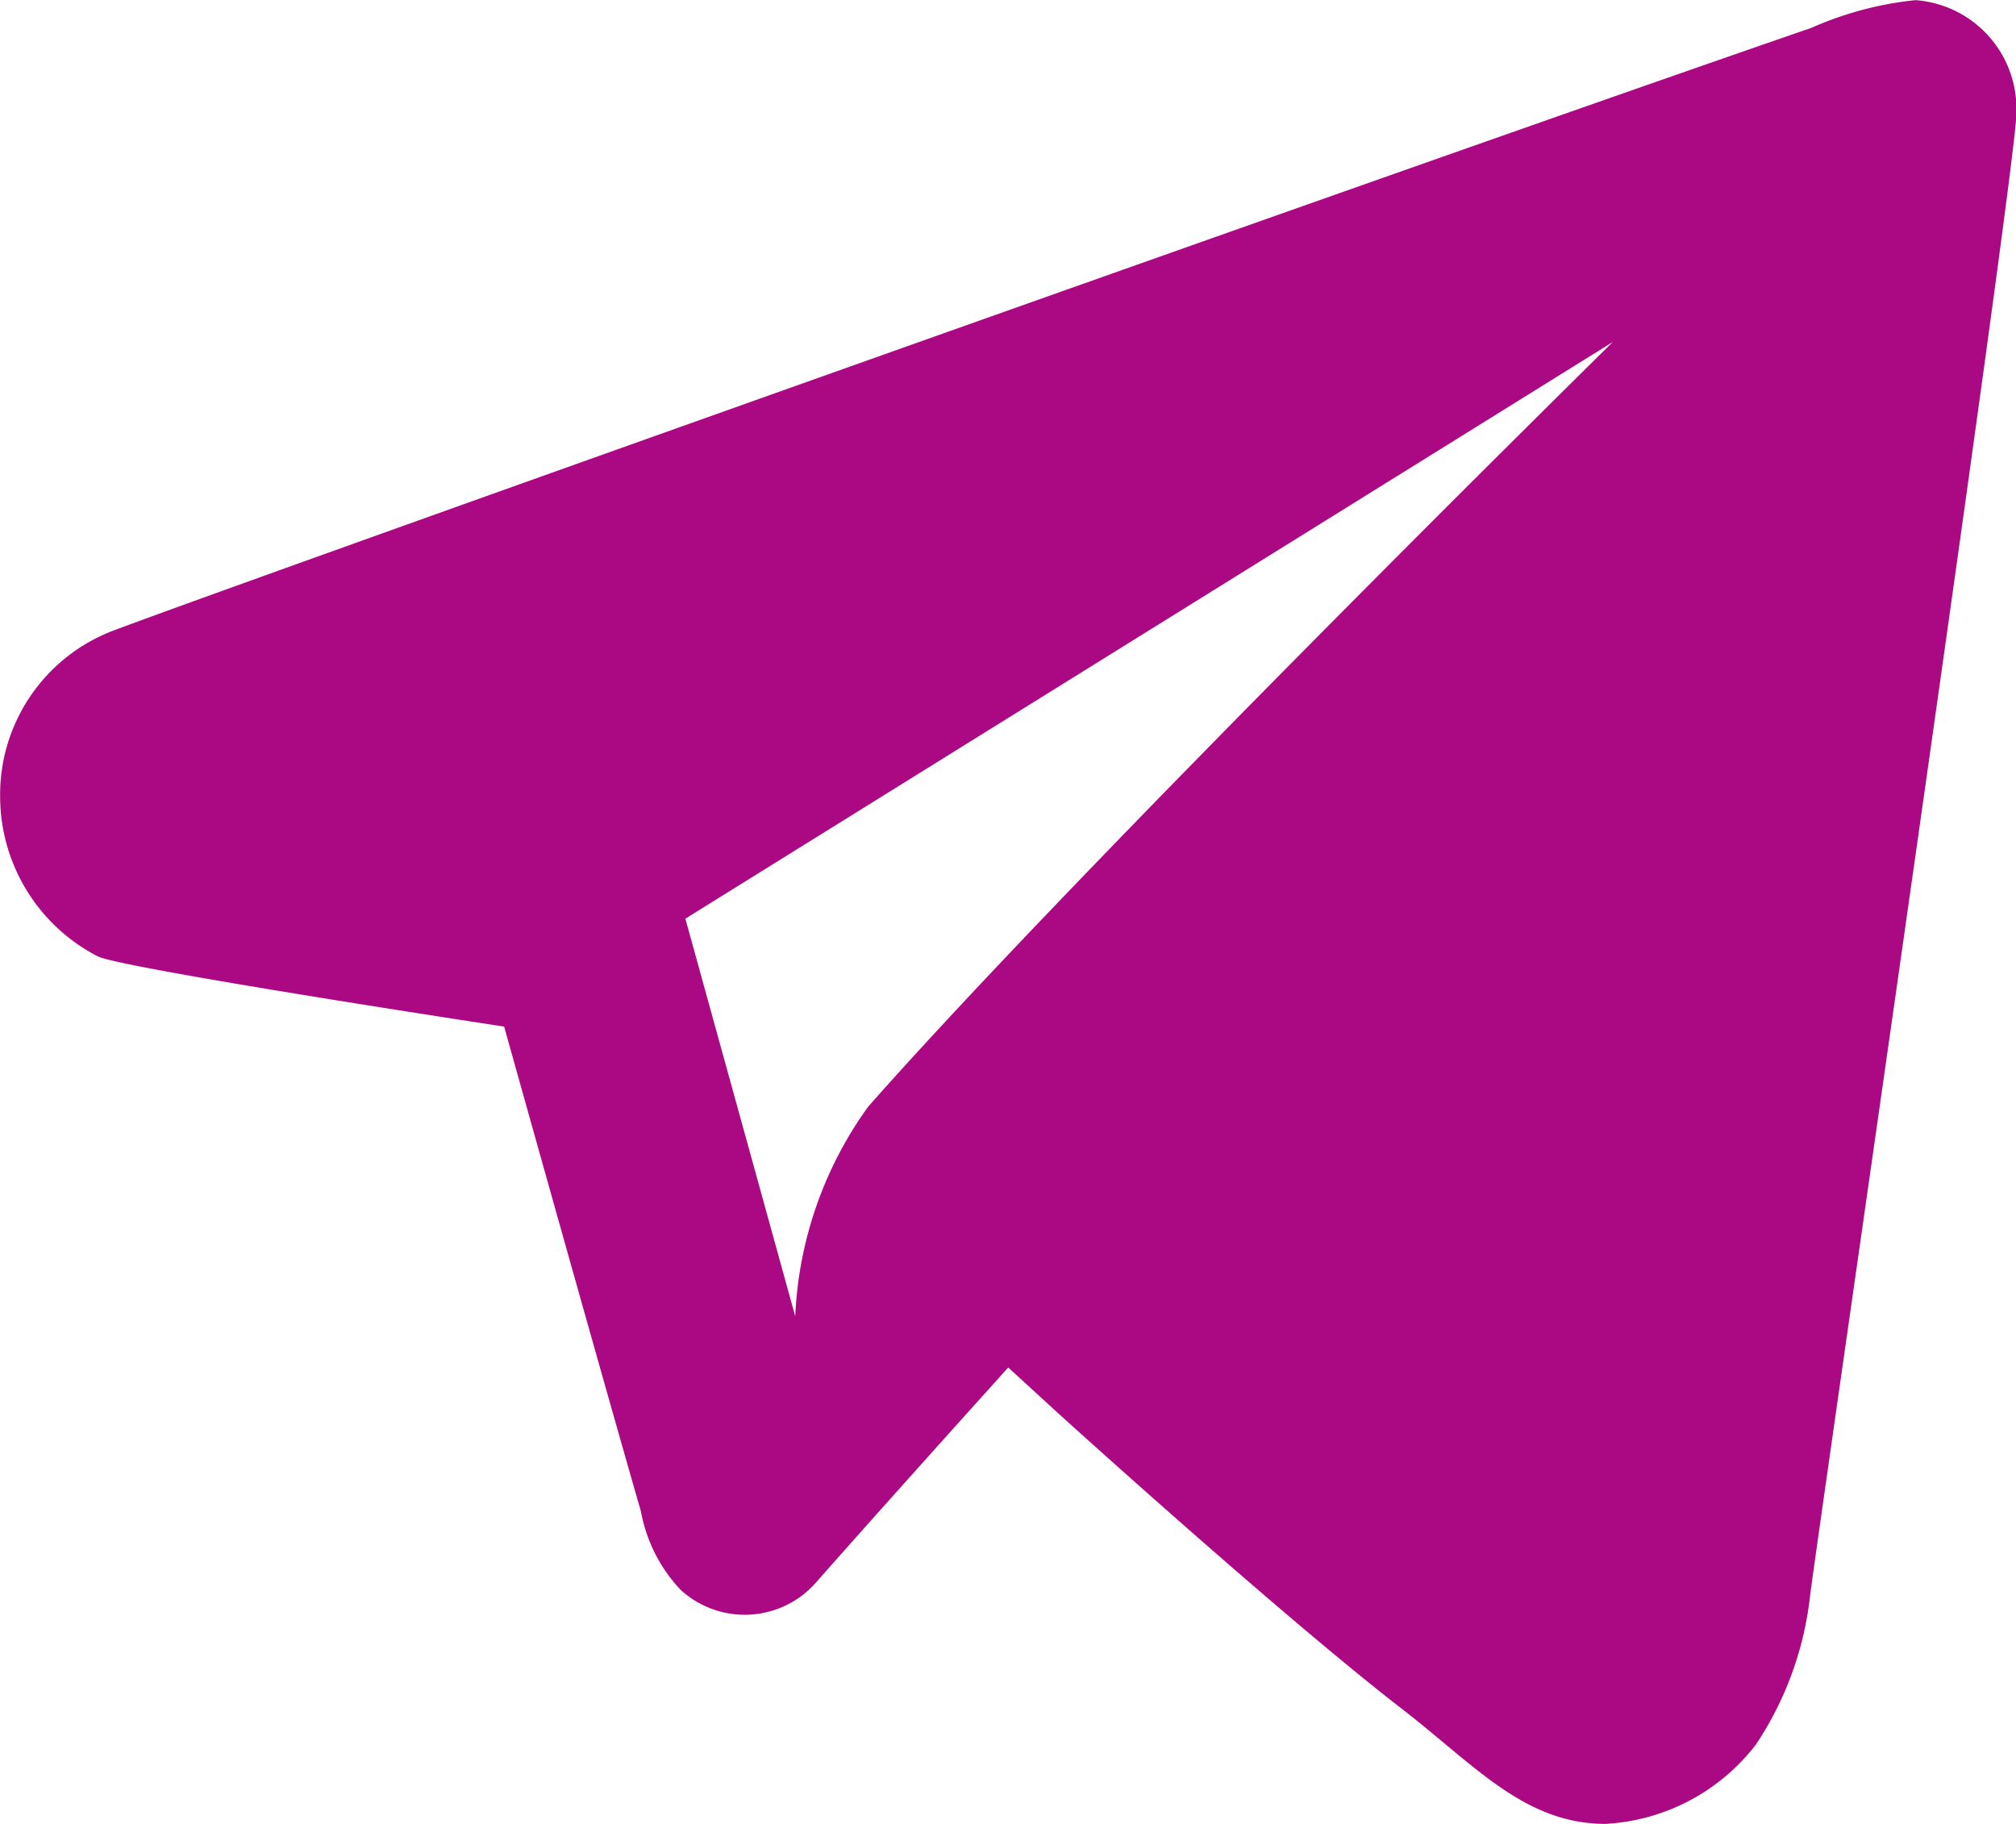
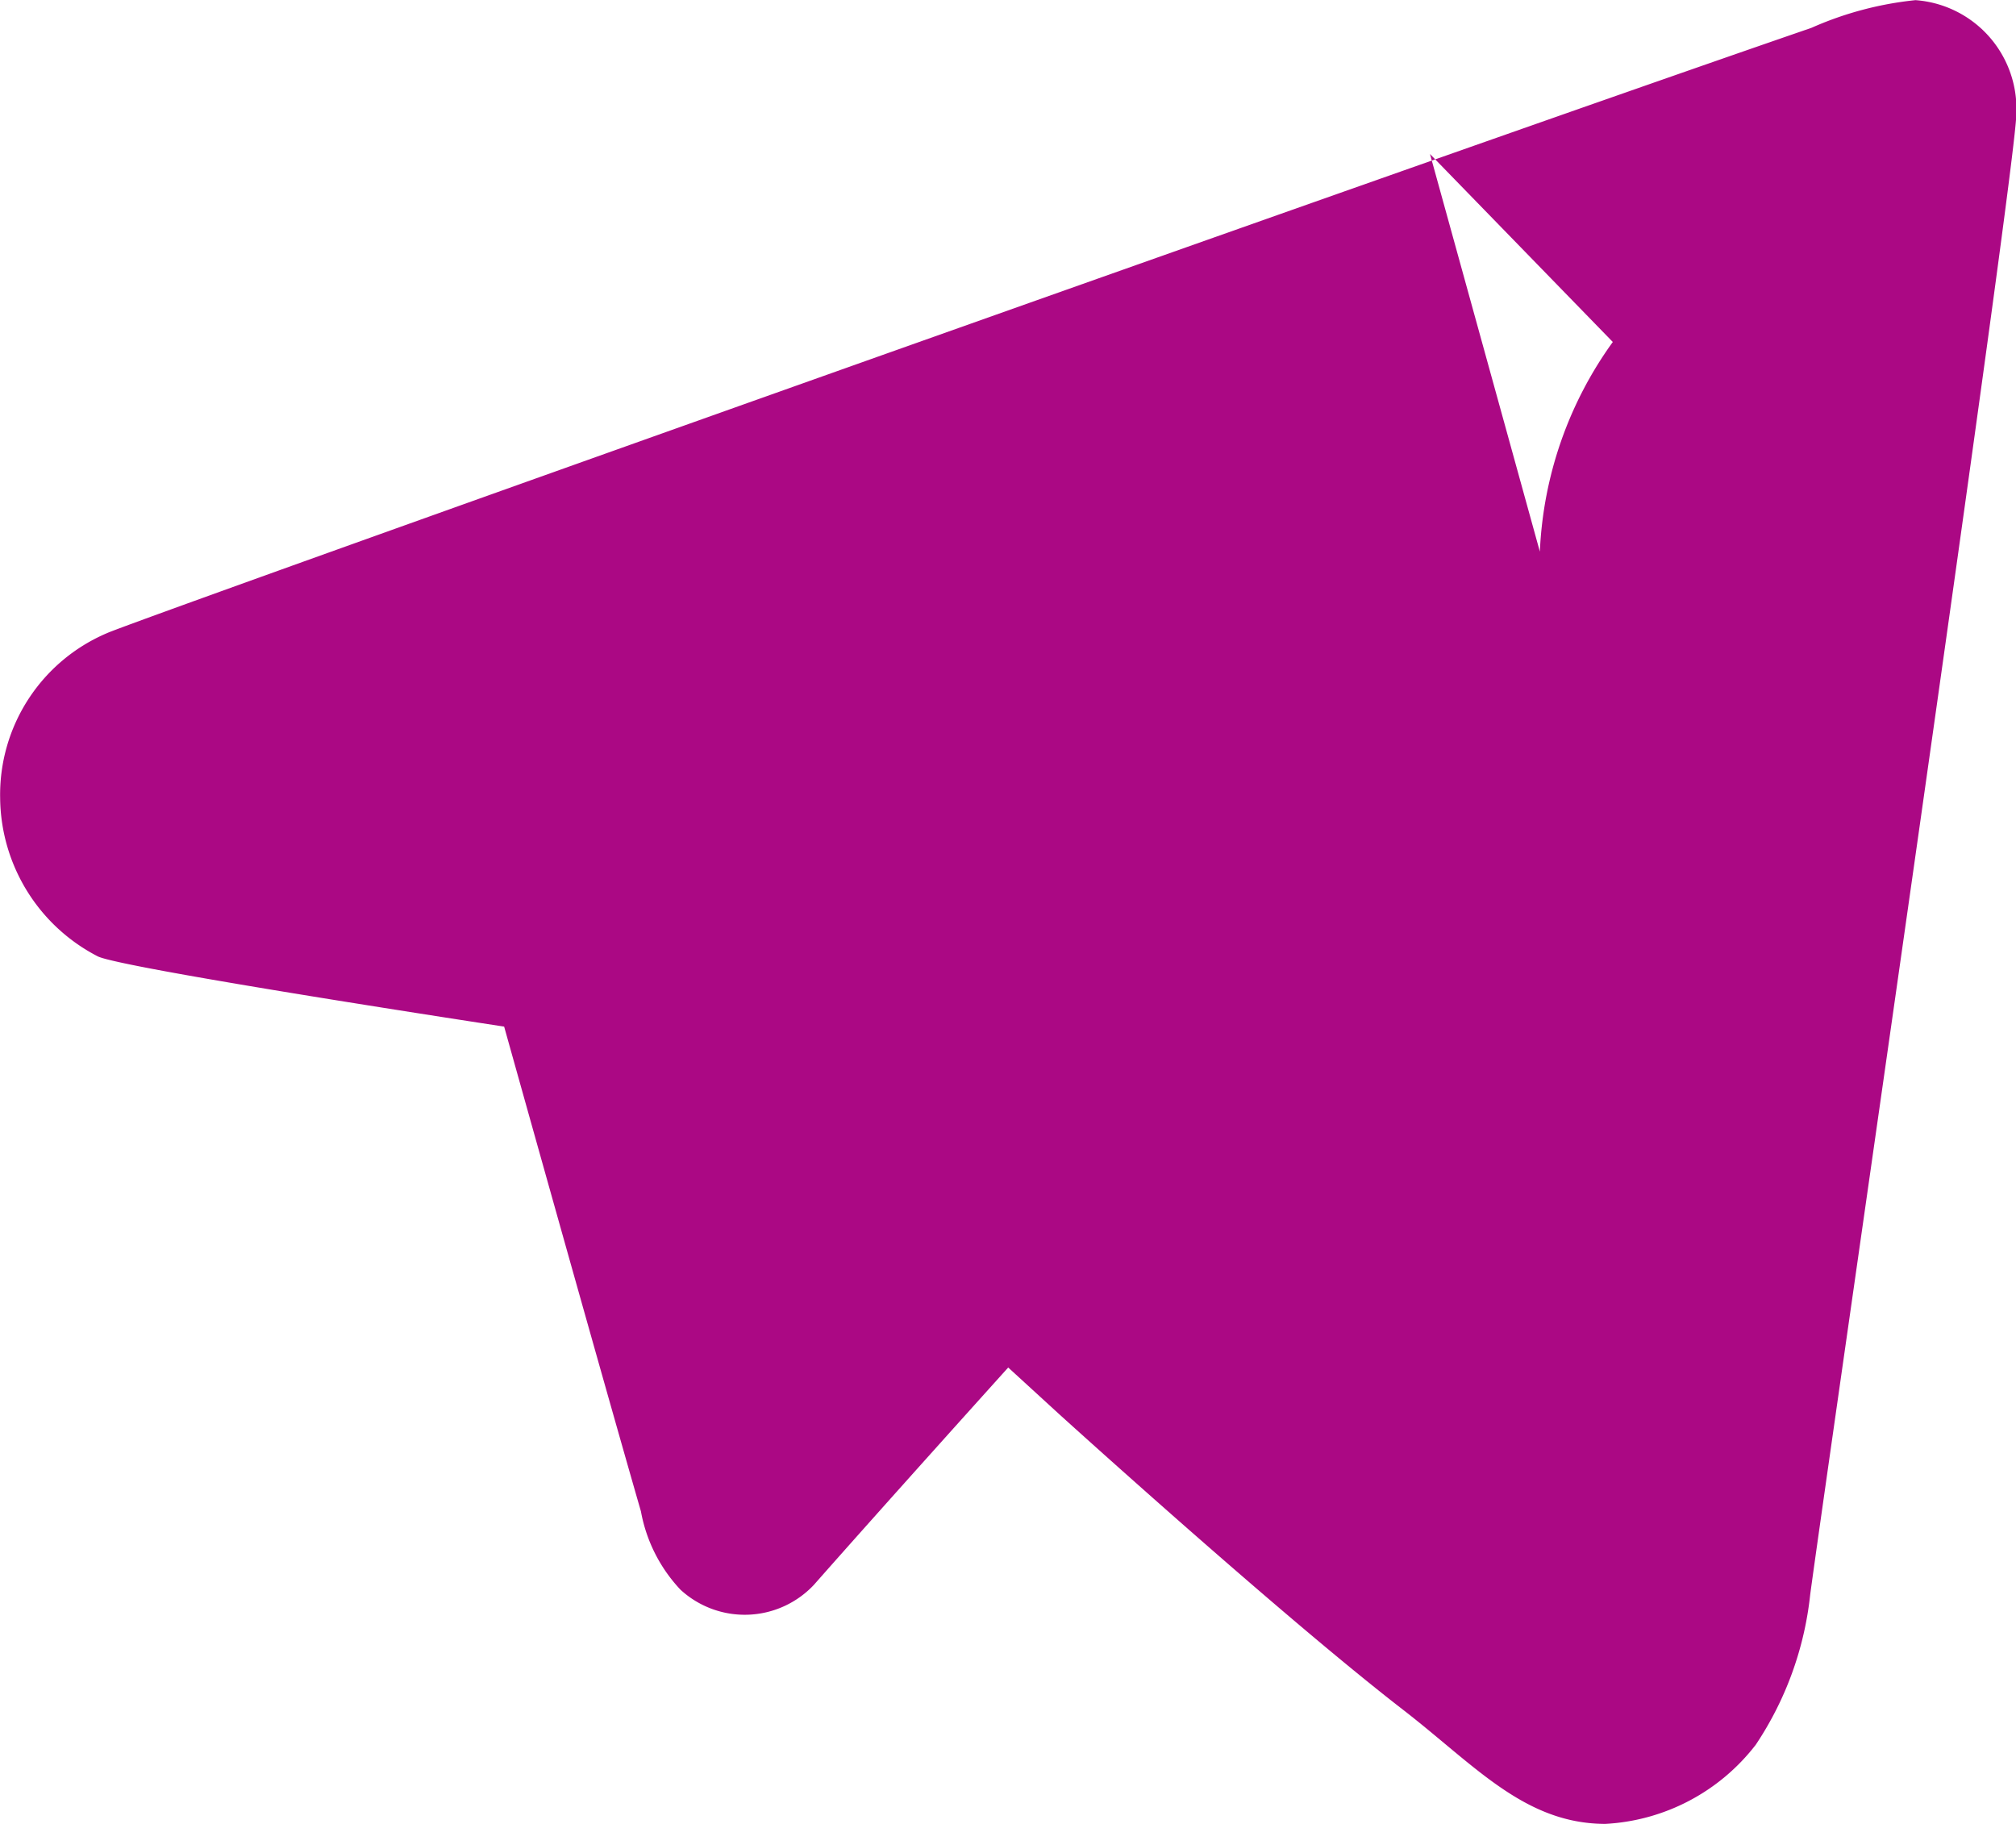
<svg xmlns="http://www.w3.org/2000/svg" width="28" height="25.333" viewBox="0 0 28 25.333">
-   <path id="telegram-fill" d="M3.5,12.7a2.438,2.438,0,0,0-1.484,2.291,2.5,2.5,0,0,0,1.359,2.2c.375.173,5.641.974,5.641.974s1.394,4.983,1.9,6.734a2.144,2.144,0,0,0,.548,1.086,1.318,1.318,0,0,0,1.853-.065c1.047-1.187,2.7-3.02,2.7-3.02l.7.641S19.8,26.339,21.5,27.653c1,.774,1.687,1.582,2.808,1.586a2.828,2.828,0,0,0,2.092-1.1,4.638,4.638,0,0,0,.756-2.088c.226-1.686,2.873-19.92,2.862-20.558a1.512,1.512,0,0,0-1.4-1.585,4.748,4.748,0,0,0-1.446.385C21.556,6.228,3.87,12.528,3.5,12.7ZM24.414,8.656S17.025,15.93,14.072,19.277a5.37,5.37,0,0,0-1.013,2.912l-1.526-5.523Z" transform="translate(-2.014 -3.906)" fill="#ab0884" />
+   <path id="telegram-fill" d="M3.5,12.7a2.438,2.438,0,0,0-1.484,2.291,2.5,2.5,0,0,0,1.359,2.2c.375.173,5.641.974,5.641.974s1.394,4.983,1.9,6.734a2.144,2.144,0,0,0,.548,1.086,1.318,1.318,0,0,0,1.853-.065c1.047-1.187,2.7-3.02,2.7-3.02l.7.641S19.8,26.339,21.5,27.653c1,.774,1.687,1.582,2.808,1.586a2.828,2.828,0,0,0,2.092-1.1,4.638,4.638,0,0,0,.756-2.088c.226-1.686,2.873-19.92,2.862-20.558a1.512,1.512,0,0,0-1.4-1.585,4.748,4.748,0,0,0-1.446.385C21.556,6.228,3.87,12.528,3.5,12.7ZM24.414,8.656a5.37,5.37,0,0,0-1.013,2.912l-1.526-5.523Z" transform="translate(-2.014 -3.906)" fill="#ab0884" />
</svg>